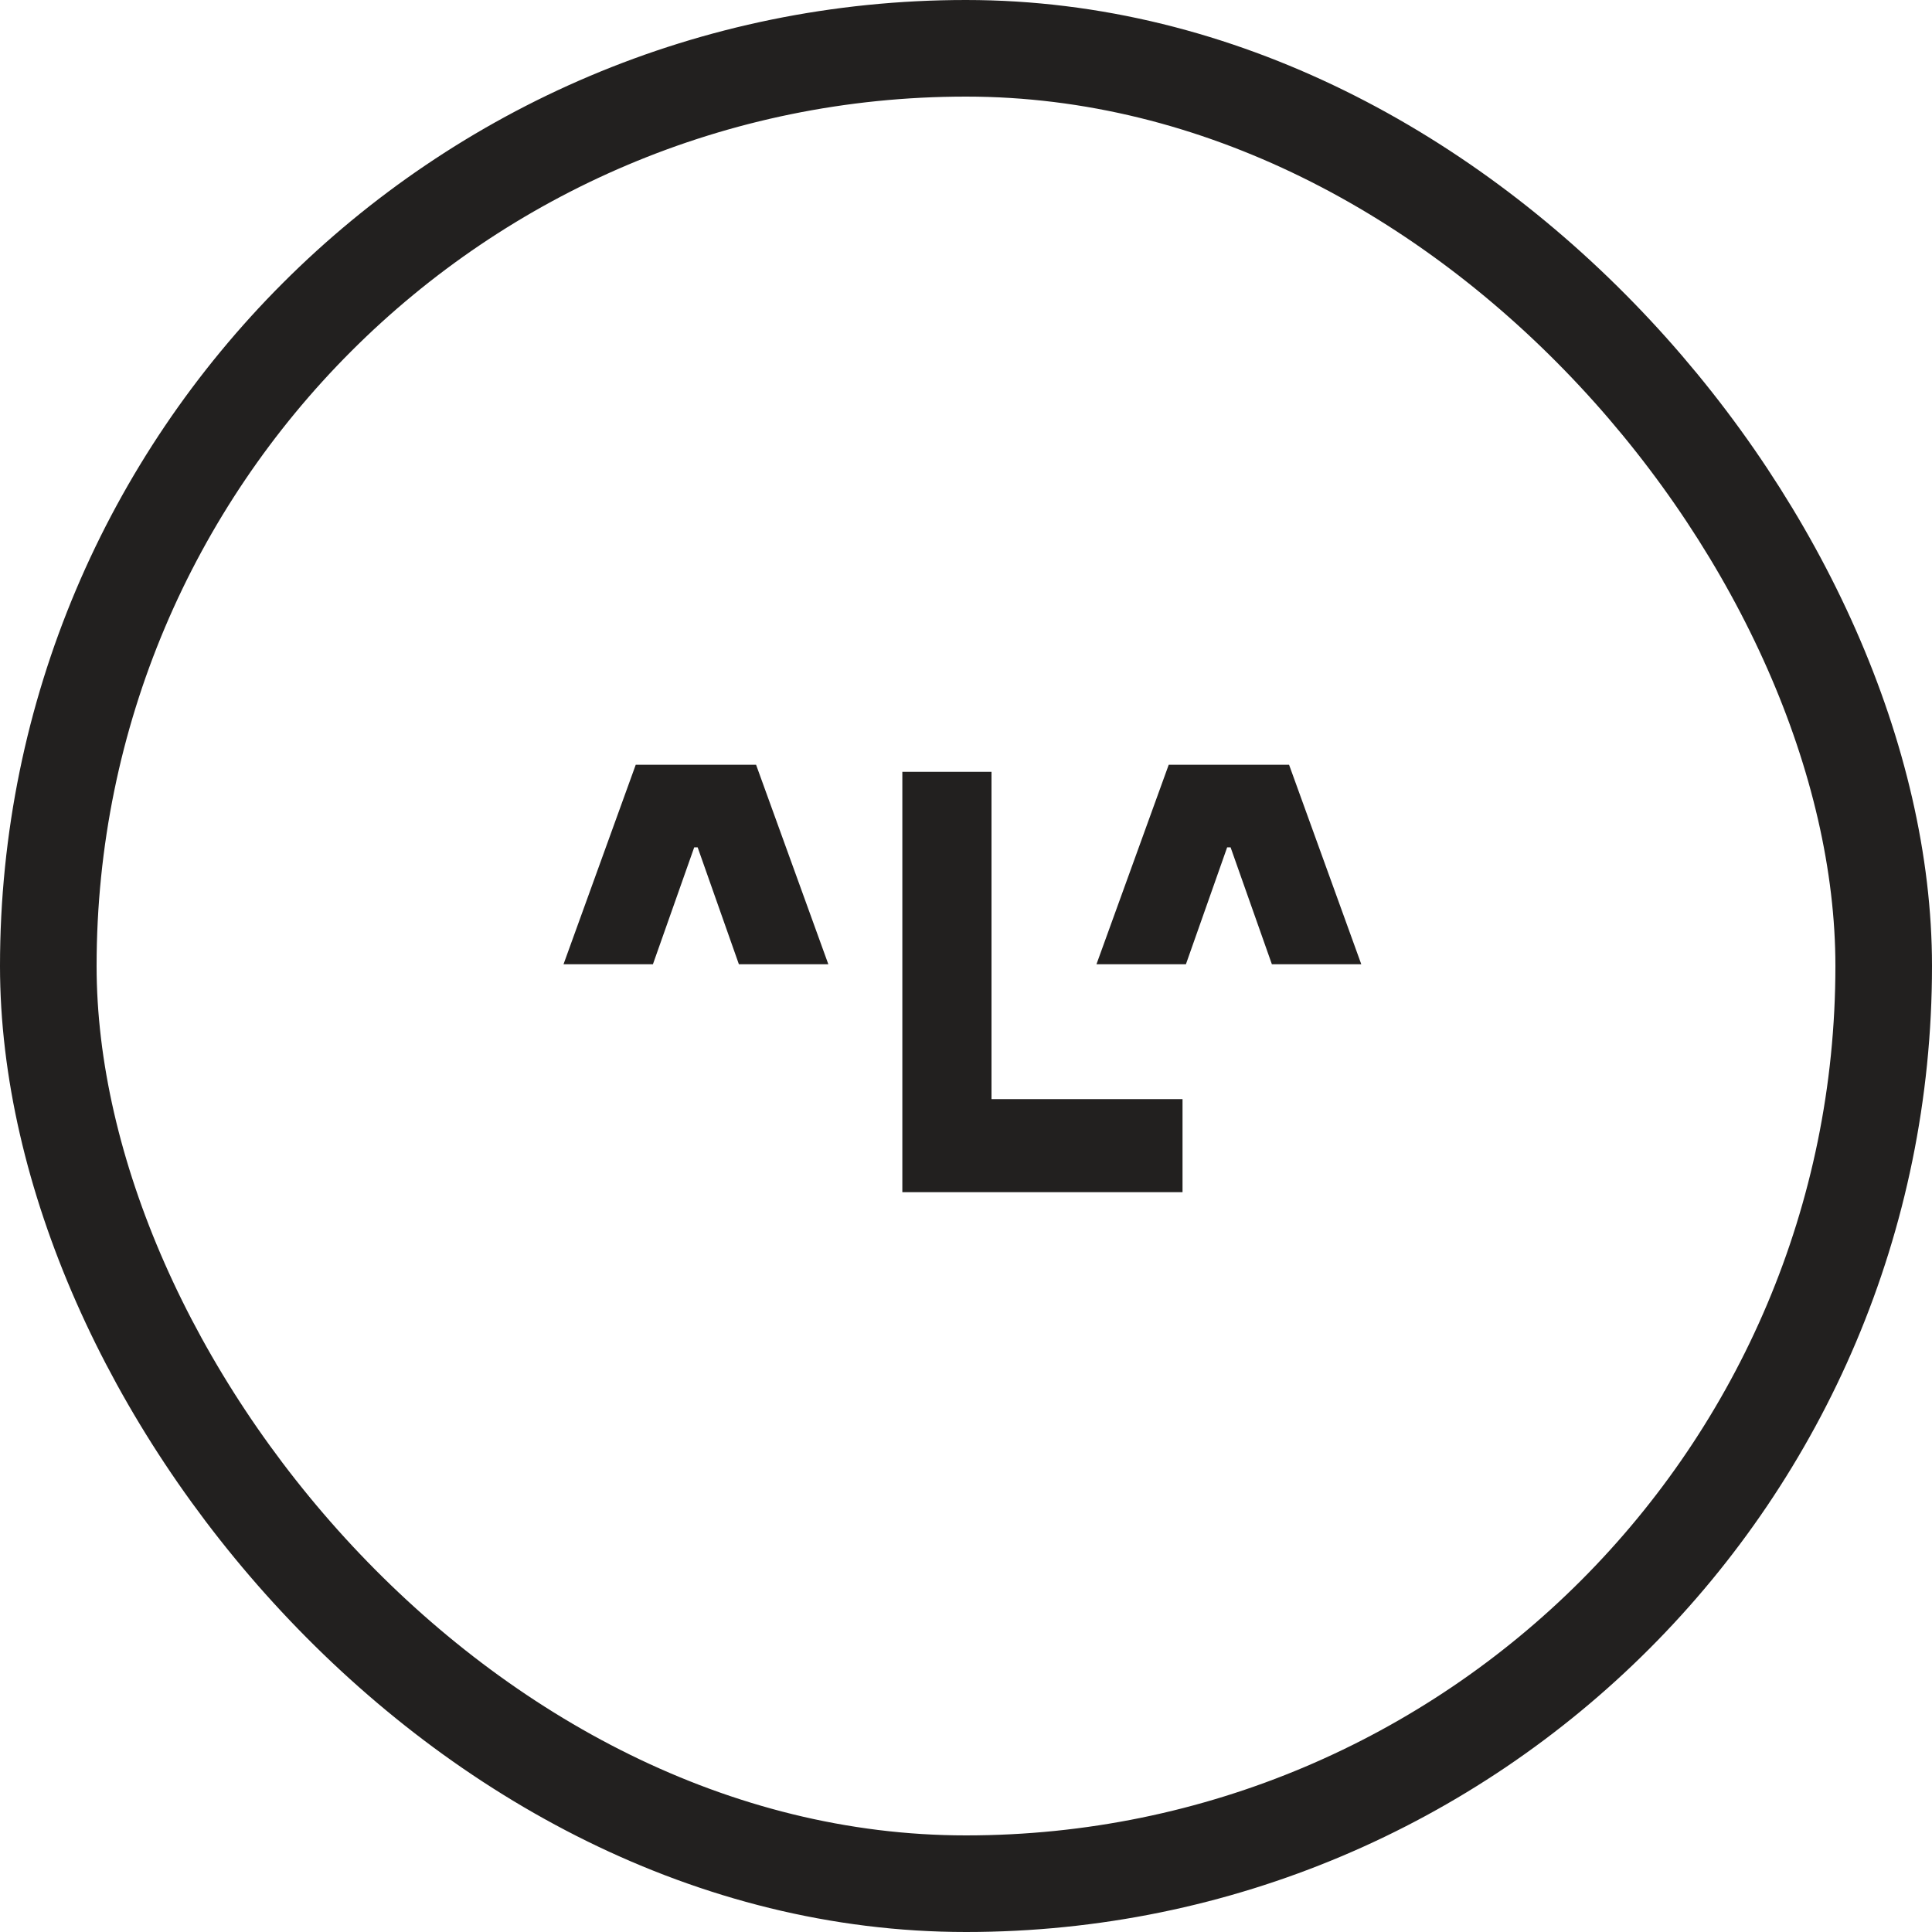
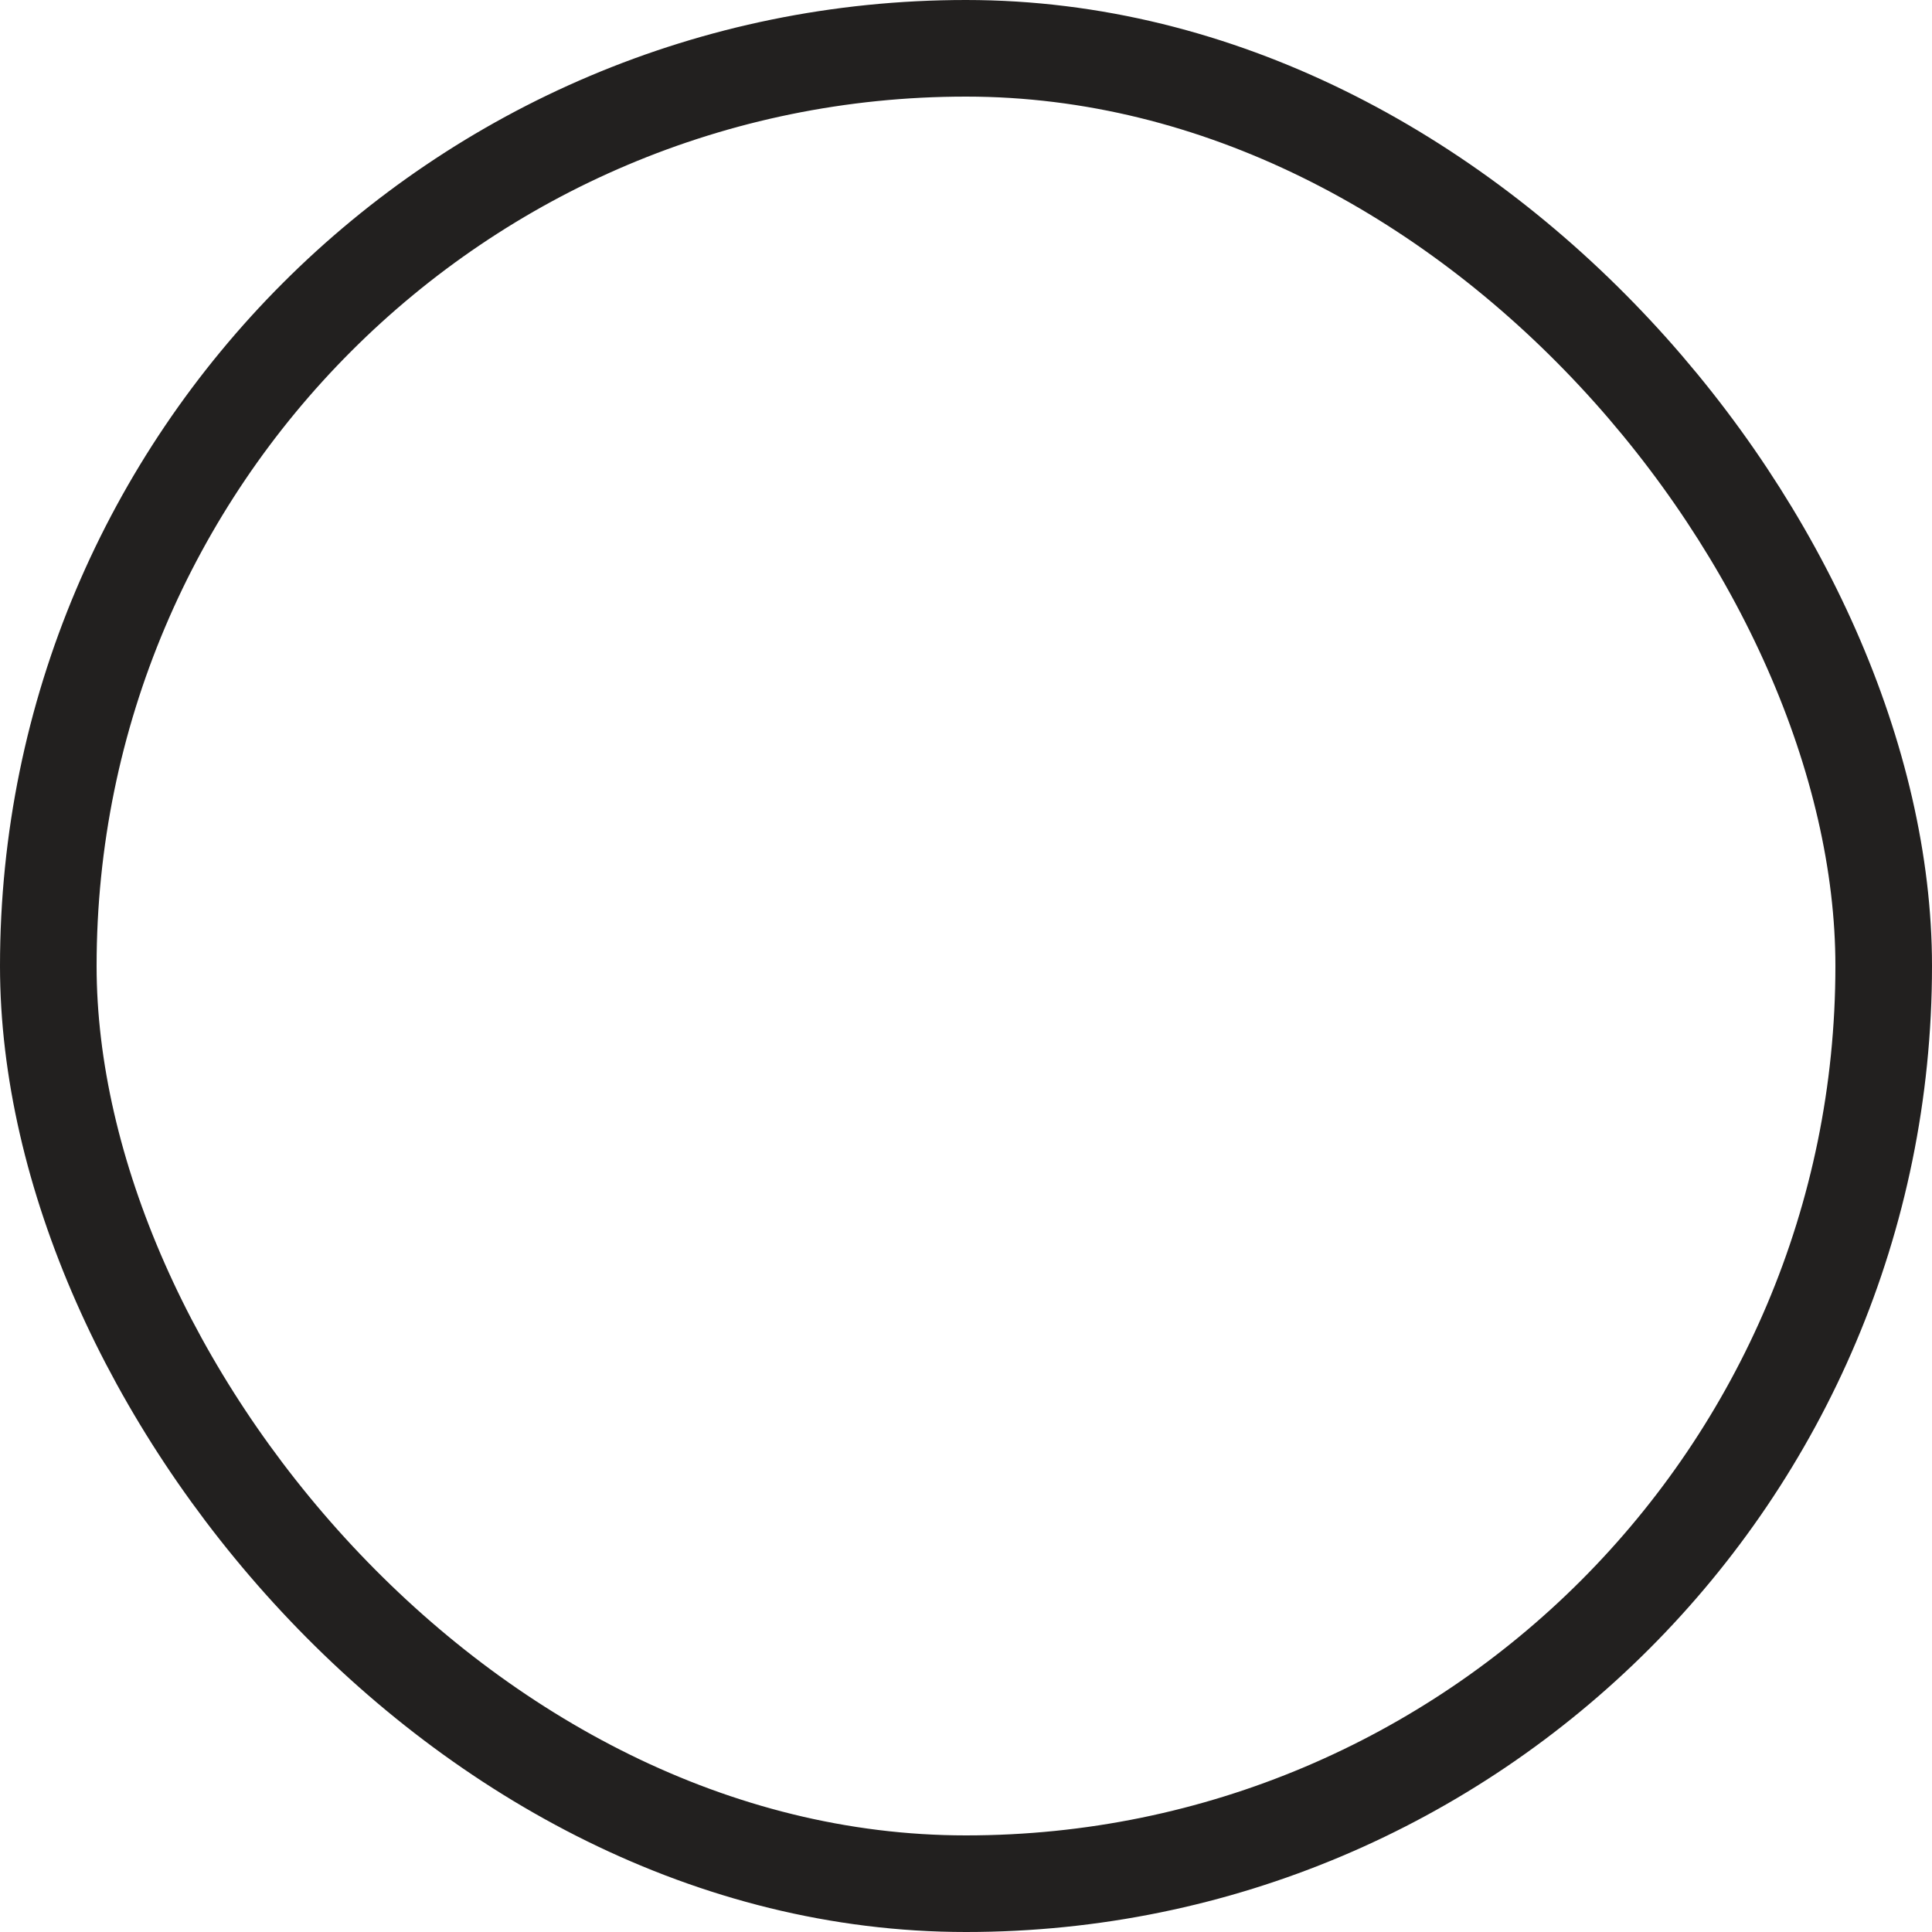
<svg xmlns="http://www.w3.org/2000/svg" width="40" height="40" viewBox="0 0 40 40" fill="none">
  <rect x="1" y="1" width="38" height="38" rx="19" stroke="#22201F" stroke-width="2" />
-   <path fill-rule="evenodd" clip-rule="evenodd" d="M11.667 19.964L13.162 15.834H15.654L17.15 19.964H15.298L14.444 17.543H14.373L13.518 19.964H11.667ZM22.701 19.964L24.197 15.834H26.689L28.184 19.964H26.333L25.478 17.543H25.407L24.553 19.964H22.701ZM18.682 15.98V24.683H24.483V22.756H20.528V15.98H18.682Z" fill="#22201F" />
</svg>